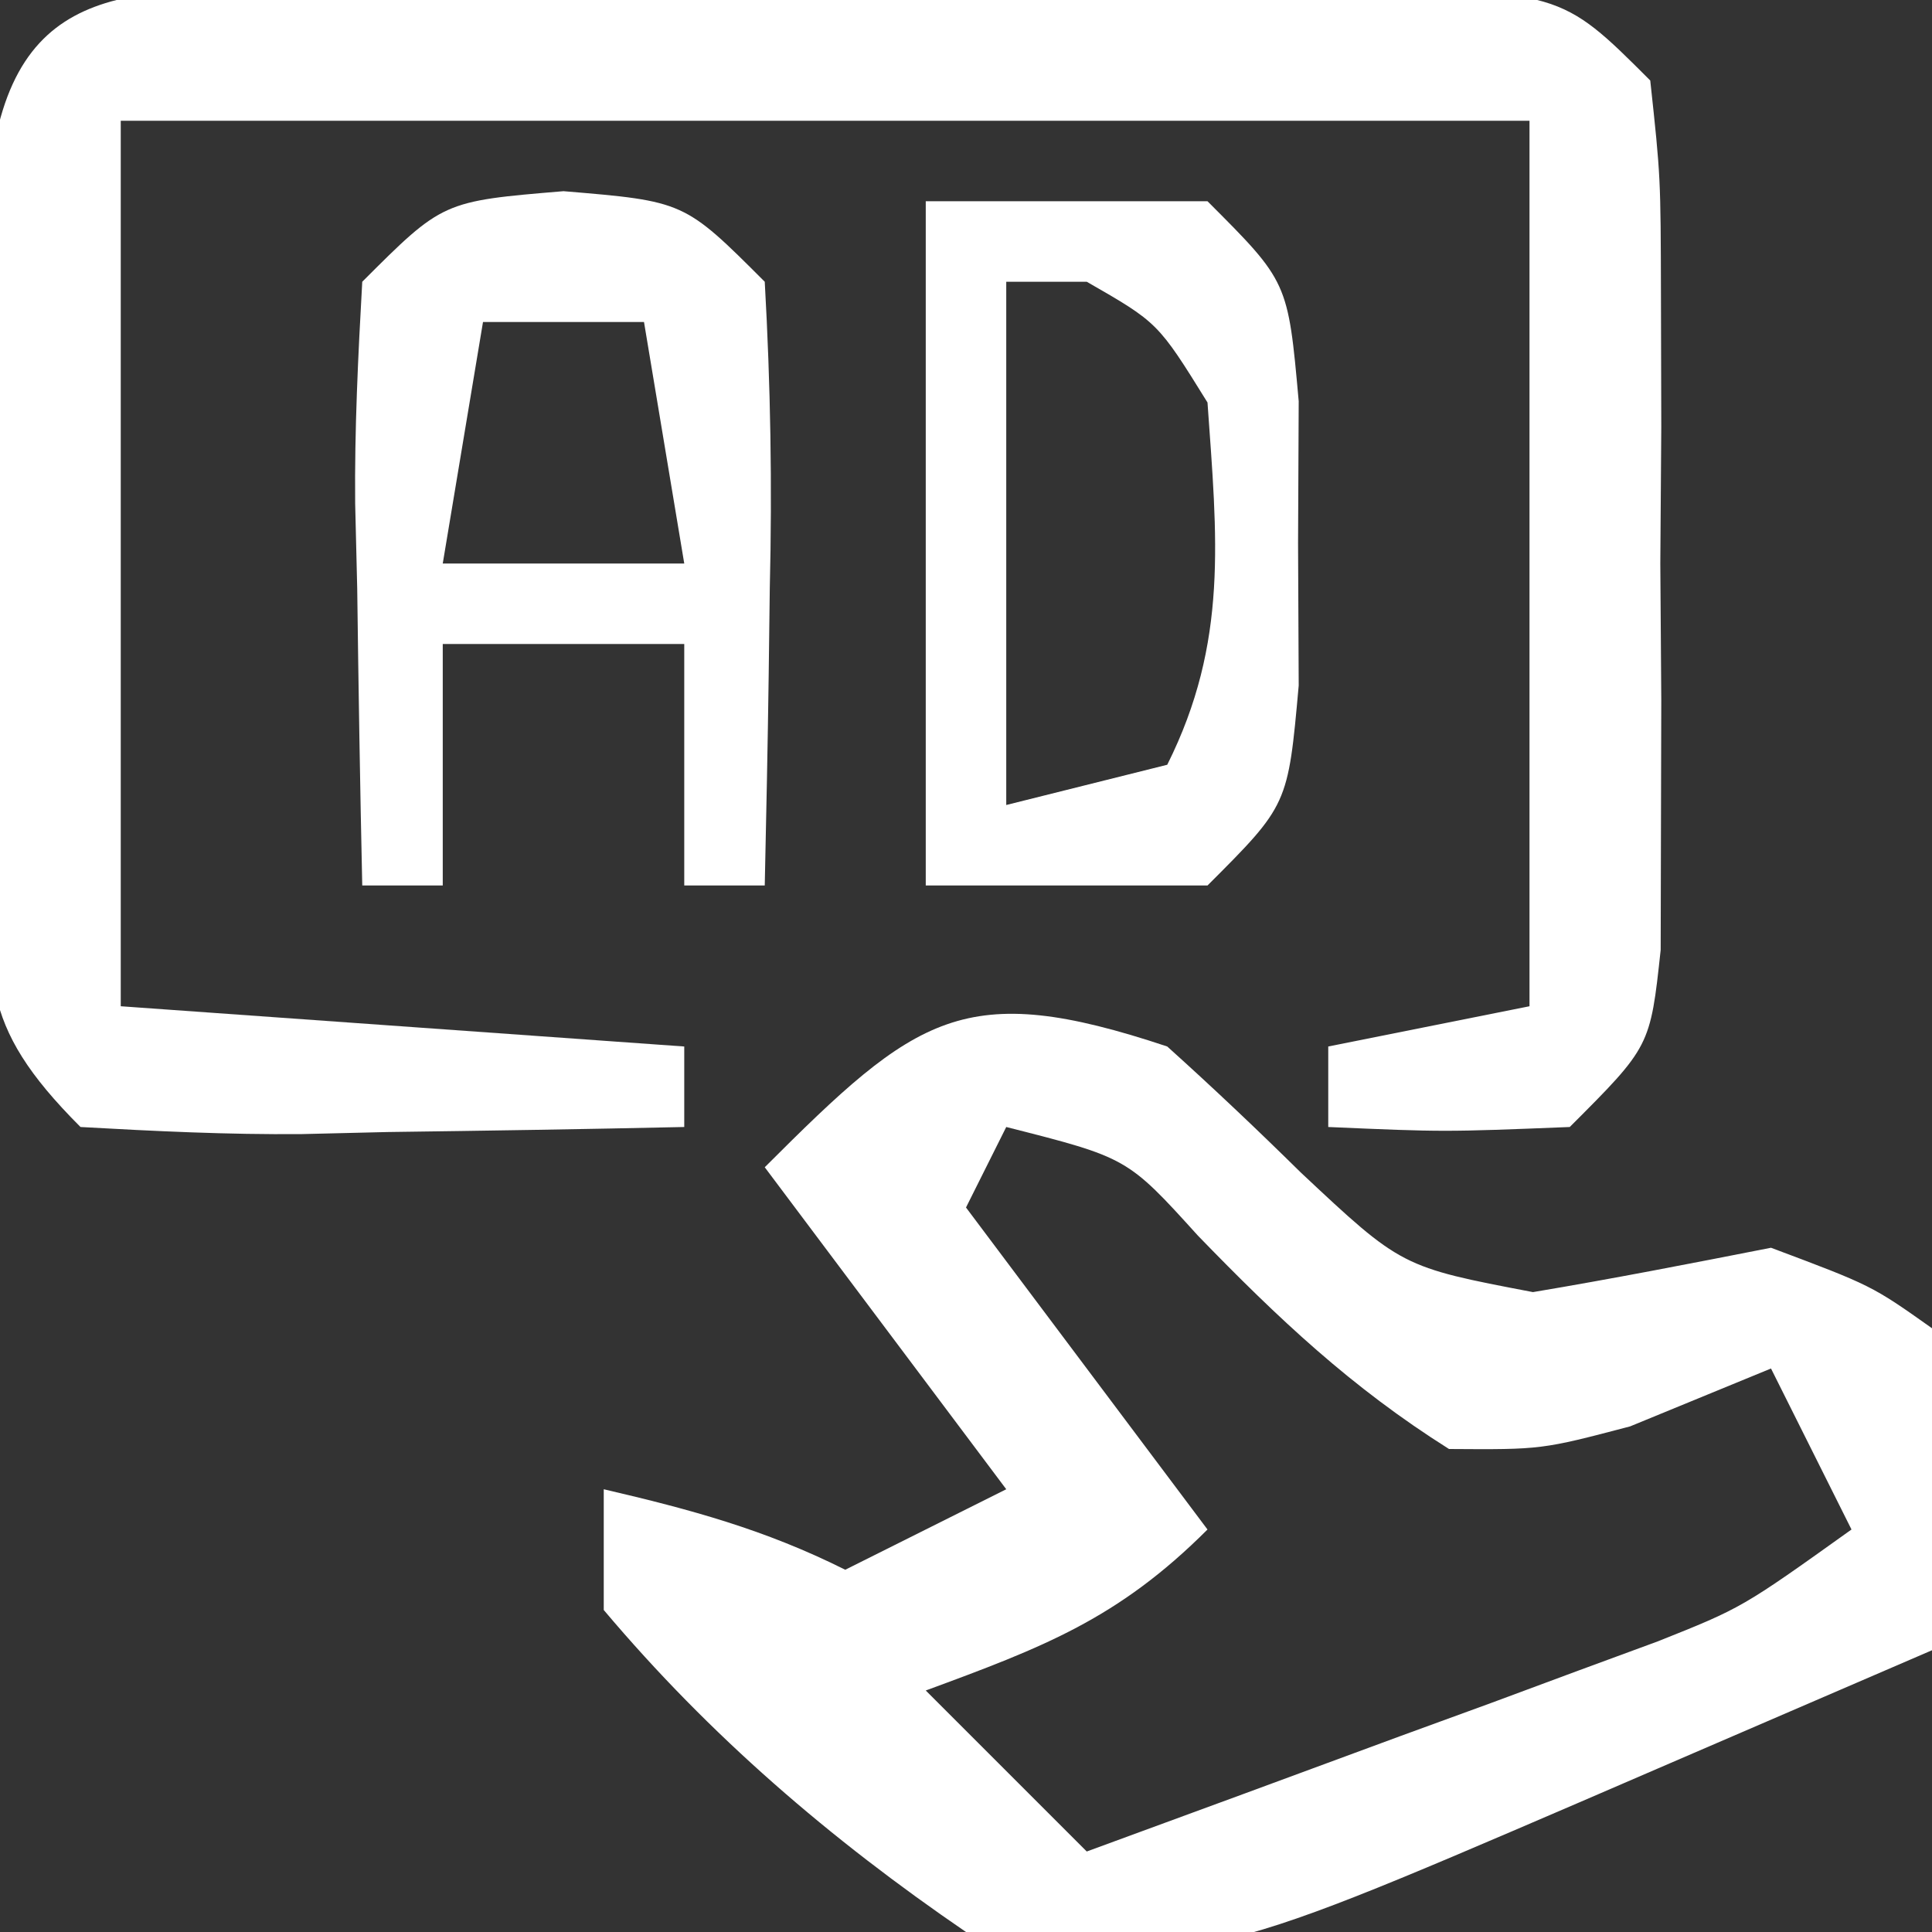
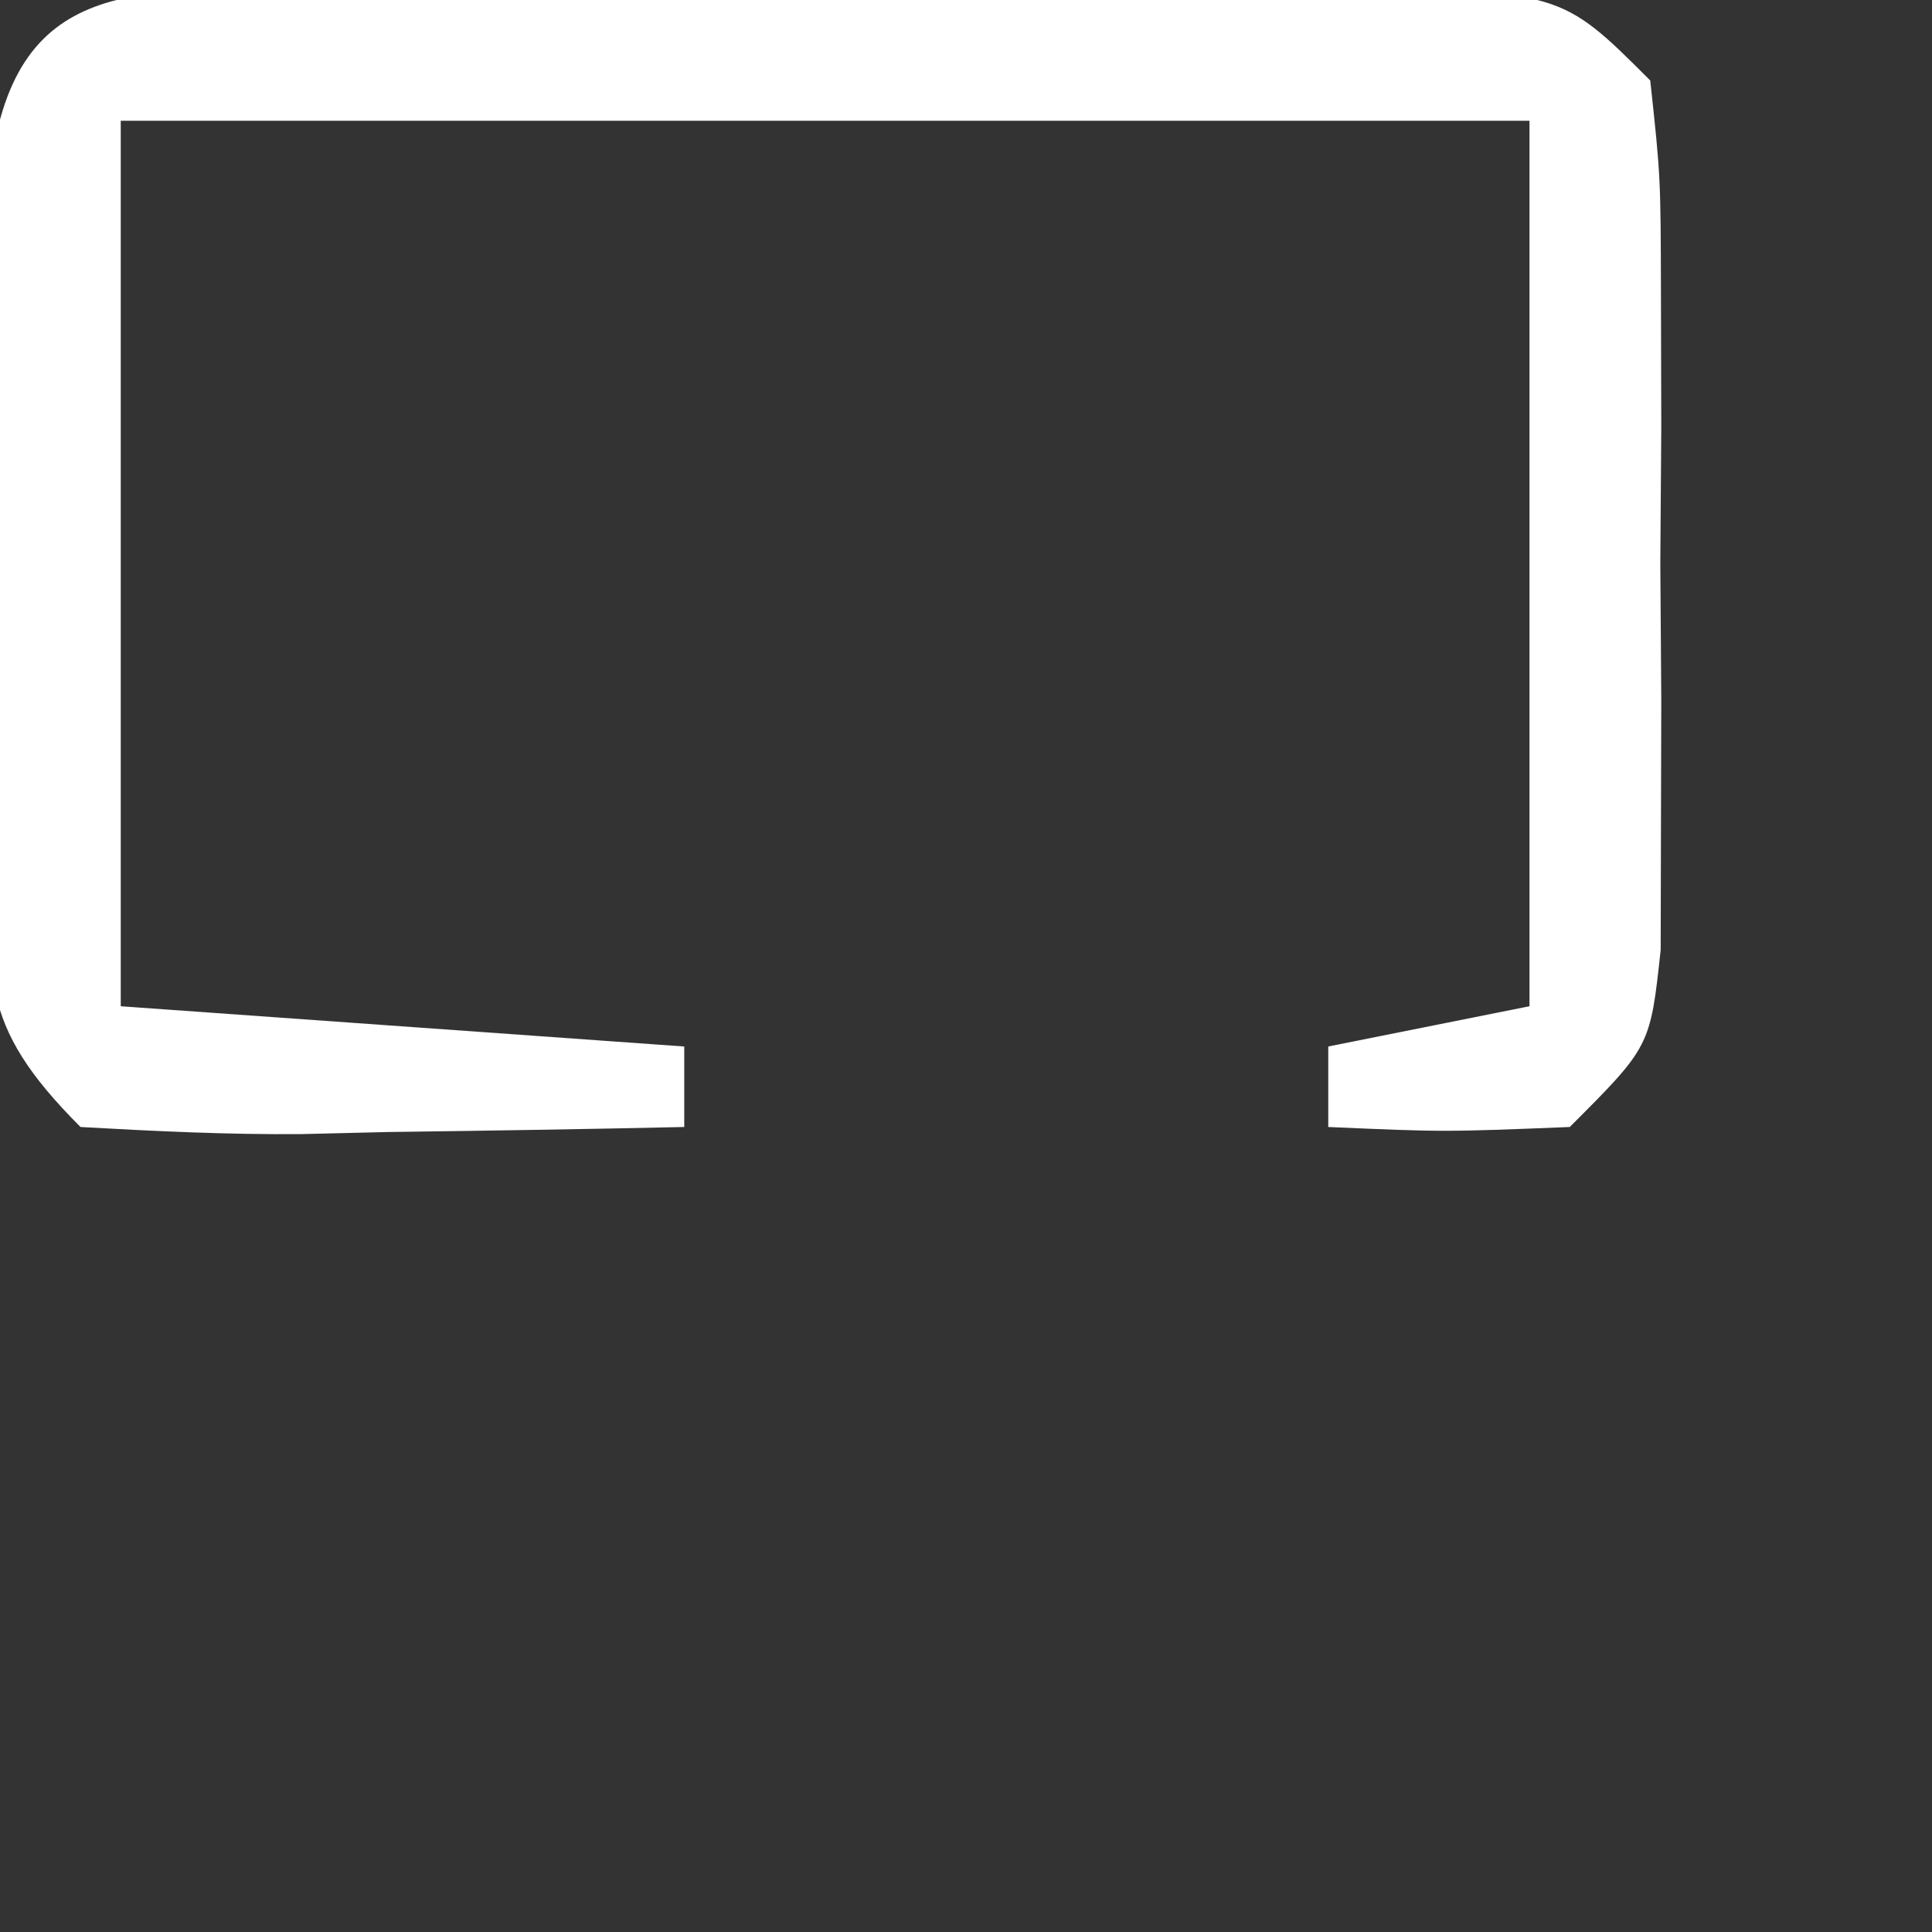
<svg xmlns="http://www.w3.org/2000/svg" version="1.1" width="48" height="48">
  <rect width="100%" height="100%" fill="#333333" stroke="none" />
-   <path d="M0 0 C1.128 1.015 2.231 2.06 3.312 3.125 C5.821 5.479 5.821 5.479 9.086 6.102 C11.064 5.771 13.032 5.387 15 5 C17.5 5.938 17.5 5.938 19 7 C19 9.64 19 12.28 19 15 C16.73 15.981 14.459 16.96 12.188 17.938 C11.224 18.354 11.224 18.354 10.24 18.779 C0.795 22.841 0.795 22.841 -5 22 C-8.374 19.693 -11.363 17.128 -14 14 C-14 13.01 -14 12.02 -14 11 C-11.831 11.506 -10 12 -8 13 C-6.68 12.34 -5.36 11.68 -4 11 C-5.98 8.36 -7.96 5.72 -10 3 C-6.22 -0.78 -5.055 -1.685 0 0 Z M-4 2 C-4.33 2.66 -4.66 3.32 -5 4 C-3.02 6.64 -1.04 9.28 1 12 C-1.222 14.222 -3.085 14.926 -6 16 C-4.68 17.32 -3.36 18.64 -2 20 C0.606 19.046 3.21 18.087 5.812 17.125 C6.55 16.856 7.288 16.586 8.049 16.309 C8.761 16.044 9.473 15.78 10.207 15.508 C10.862 15.267 11.516 15.026 12.191 14.778 C14.279 13.945 14.279 13.945 17 12 C16.34 10.68 15.68 9.36 15 8 C13.845 8.474 12.69 8.949 11.5 9.438 C9.301 10.016 9.301 10.016 7 10 C4.573 8.471 2.754 6.756 0.762 4.699 C-0.992 2.763 -0.992 2.763 -4 2 Z " fill="#ffffff" transform="translate(29,26)" />
  <path d="M0 0 C0.793 0.004 1.585 0.008 2.402 0.012 C3.623 0.009 3.623 0.009 4.868 0.006 C6.589 0.005 8.311 0.009 10.033 0.017 C12.673 0.028 15.313 0.017 17.953 0.004 C19.624 0.006 21.294 0.008 22.965 0.012 C23.757 0.008 24.55 0.004 25.367 0 C30.954 0.048 30.954 0.048 33.183 2.278 C33.442 4.676 33.442 4.676 33.449 7.653 C33.453 9.254 33.453 9.254 33.457 10.887 C33.449 12.006 33.441 13.125 33.433 14.278 C33.445 15.956 33.445 15.956 33.457 17.669 C33.454 18.736 33.452 19.803 33.449 20.903 C33.447 21.885 33.445 22.867 33.442 23.879 C33.183 26.278 33.183 26.278 31.183 28.278 C28.058 28.403 28.058 28.403 25.183 28.278 C25.183 27.618 25.183 26.958 25.183 26.278 C26.833 25.948 28.483 25.618 30.183 25.278 C30.183 18.018 30.183 10.758 30.183 3.278 C18.633 3.278 7.083 3.278 -4.817 3.278 C-4.817 10.538 -4.817 17.798 -4.817 25.278 C2.113 25.773 2.113 25.773 9.183 26.278 C9.183 26.938 9.183 27.598 9.183 28.278 C6.725 28.332 4.267 28.371 1.808 28.403 C0.76 28.428 0.76 28.428 -0.309 28.454 C-2.146 28.471 -3.983 28.381 -5.817 28.278 C-8.425 25.669 -8.074 24.533 -8.082 20.903 C-8.085 19.836 -8.087 18.768 -8.09 17.669 C-8.078 15.99 -8.078 15.99 -8.067 14.278 C-8.074 13.159 -8.082 12.04 -8.09 10.887 C-8.087 9.82 -8.085 8.753 -8.082 7.653 C-8.08 6.671 -8.078 5.688 -8.075 4.676 C-7.527 -0.401 -4.363 0.037 0 0 Z " fill="#ffffff" transform="translate(7.817,-0.278)" />
-   <path d="M0 0 C3 0.25 3 0.25 5 2.25 C5.145 4.831 5.187 7.299 5.125 9.875 C5.116 10.581 5.107 11.288 5.098 12.016 C5.074 13.761 5.038 15.505 5 17.25 C4.34 17.25 3.68 17.25 3 17.25 C3 15.27 3 13.29 3 11.25 C1.02 11.25 -0.96 11.25 -3 11.25 C-3 13.23 -3 15.21 -3 17.25 C-3.66 17.25 -4.32 17.25 -5 17.25 C-5.054 14.791 -5.094 12.334 -5.125 9.875 C-5.142 9.176 -5.159 8.478 -5.176 7.758 C-5.193 5.921 -5.103 4.084 -5 2.25 C-3 0.25 -3 0.25 0 0 Z M-2 3.25 C-2.33 5.23 -2.66 7.21 -3 9.25 C-1.02 9.25 0.96 9.25 3 9.25 C2.67 7.27 2.34 5.29 2 3.25 C0.68 3.25 -0.64 3.25 -2 3.25 Z " fill="#ffffff" transform="translate(14,4.75)" />
-   <path d="M0 0 C2.31 0 4.62 0 7 0 C9 2 9 2 9.266 4.969 C9.26 6.134 9.255 7.299 9.25 8.5 C9.255 9.665 9.26 10.831 9.266 12.031 C9 15 9 15 7 17 C4.69 17 2.38 17 0 17 C0 11.39 0 5.78 0 0 Z M2 2 C2 6.29 2 10.58 2 15 C3.32 14.67 4.64 14.34 6 14 C7.525 10.95 7.236 8.358 7 5 C5.769 3.015 5.769 3.015 4 2 C3.34 2 2.68 2 2 2 Z " fill="#ffffff" transform="translate(23,5)" />
</svg>